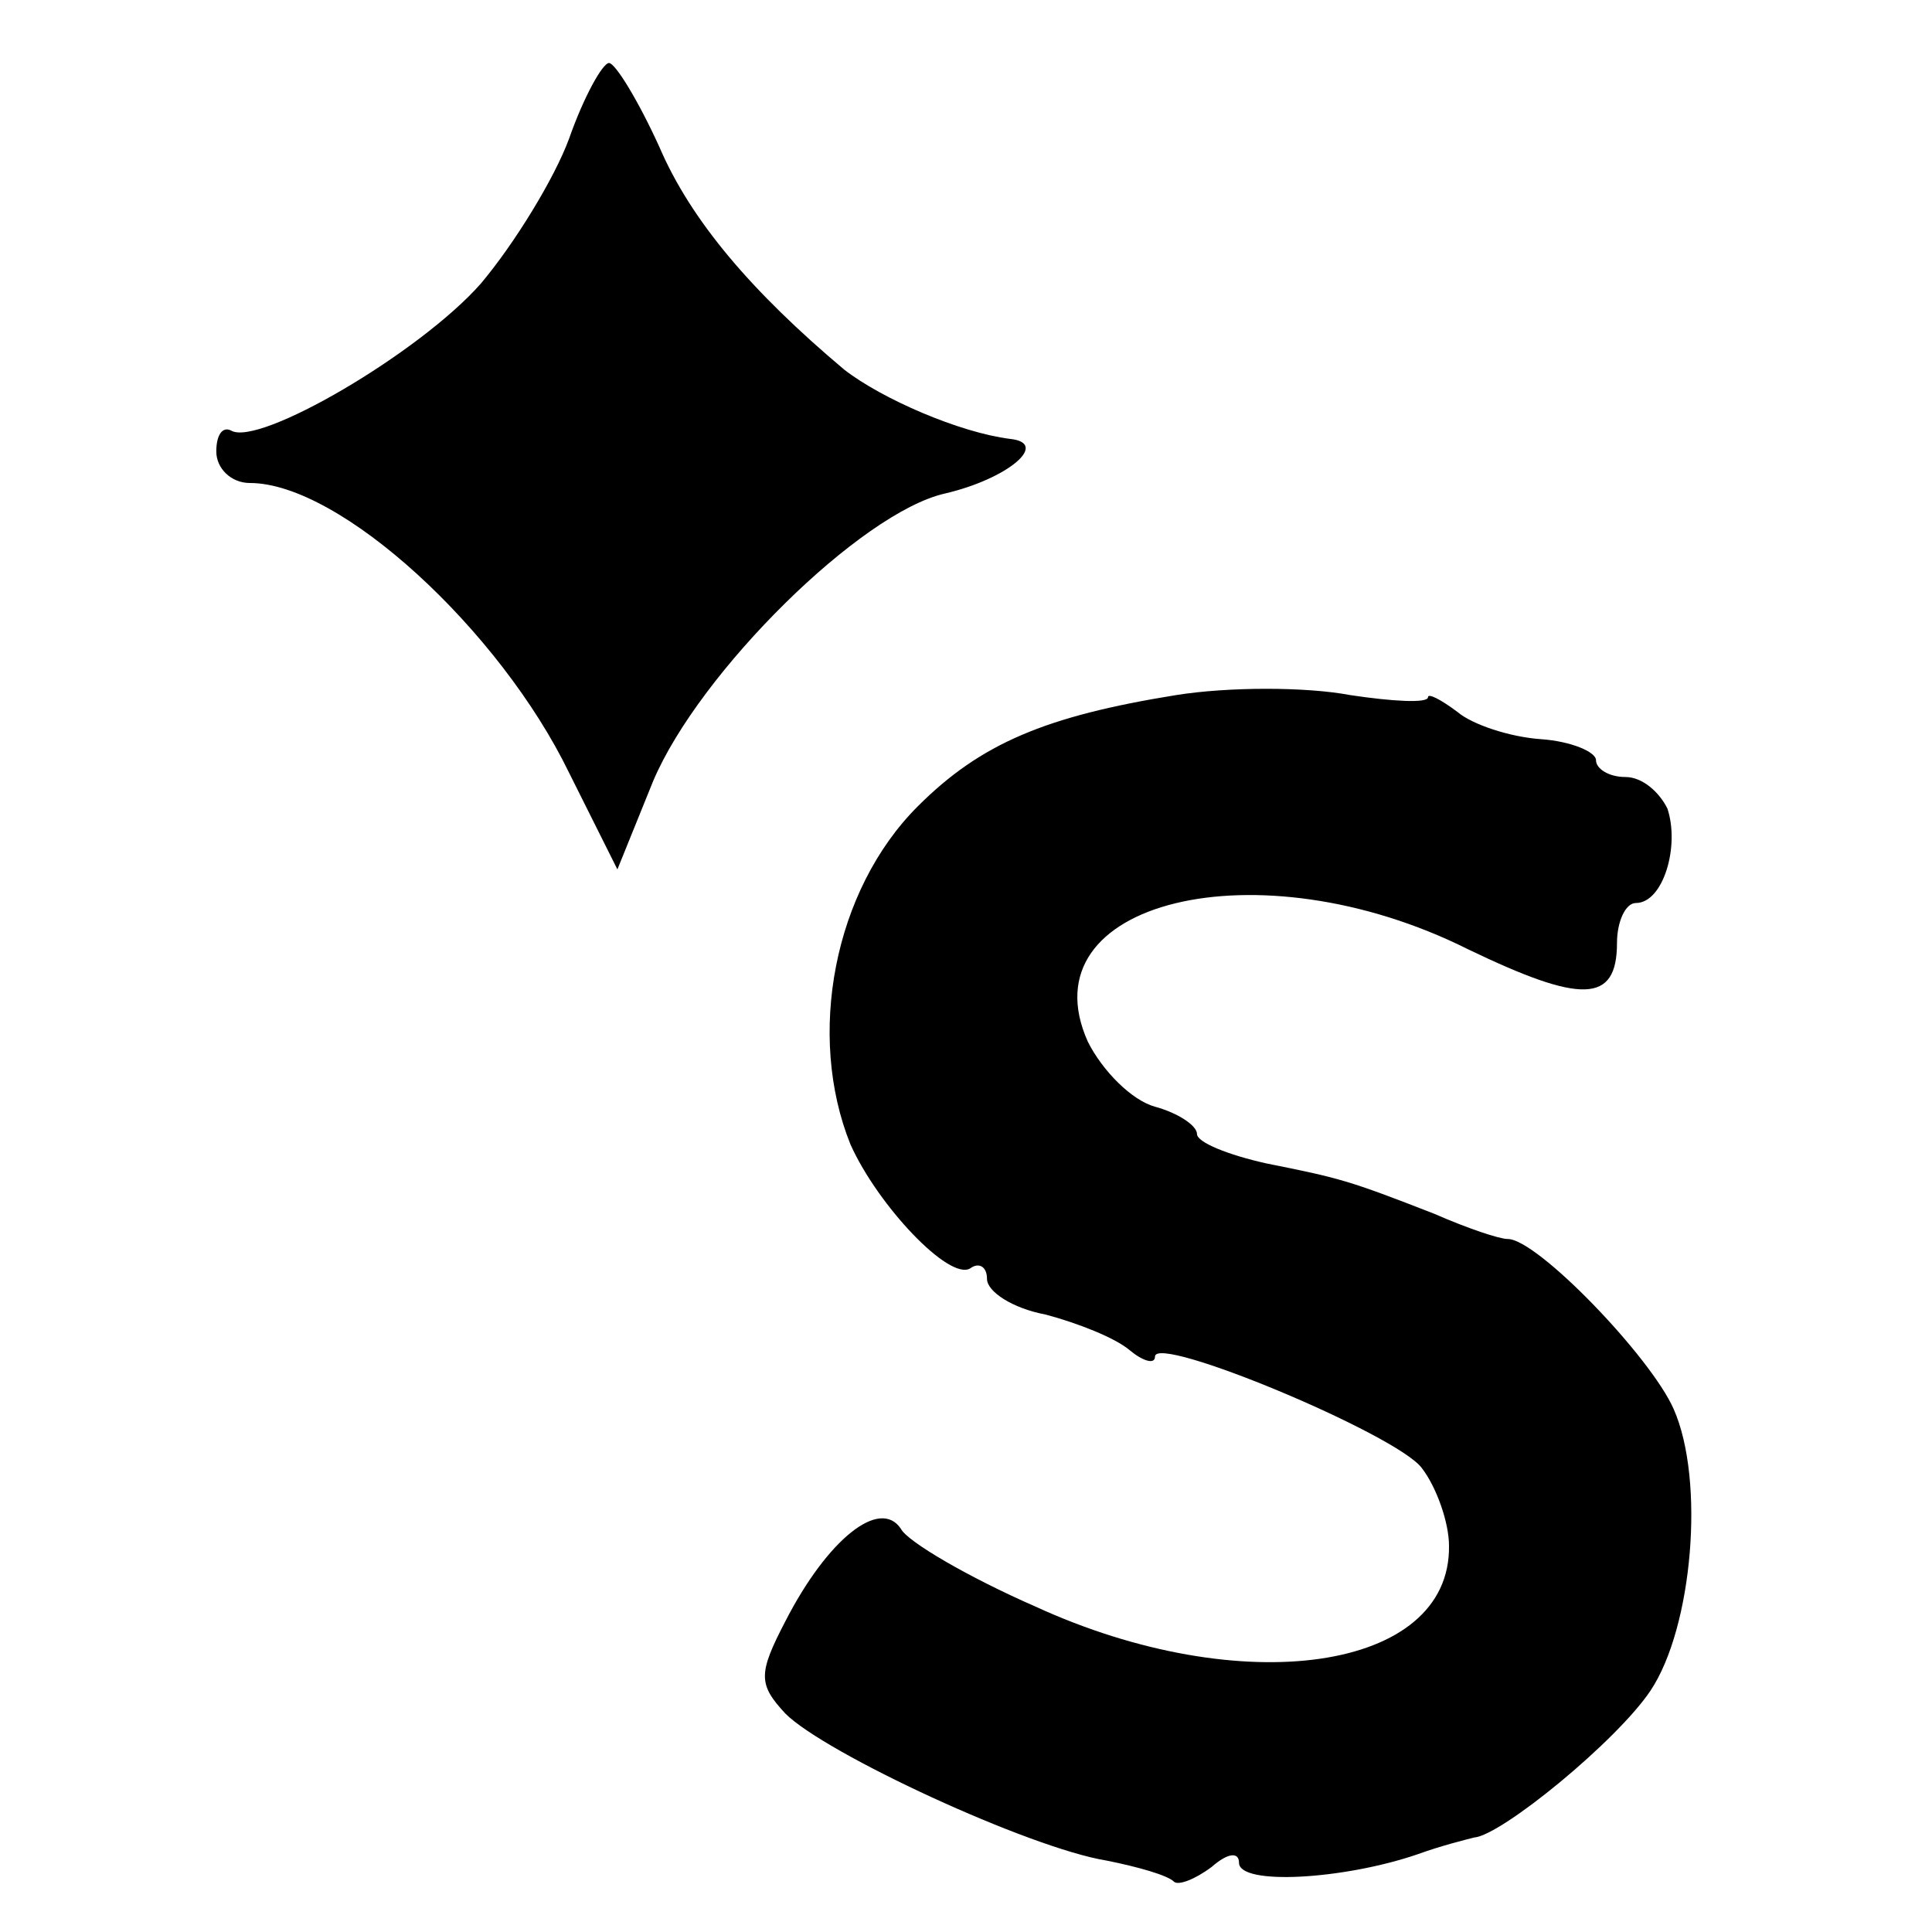
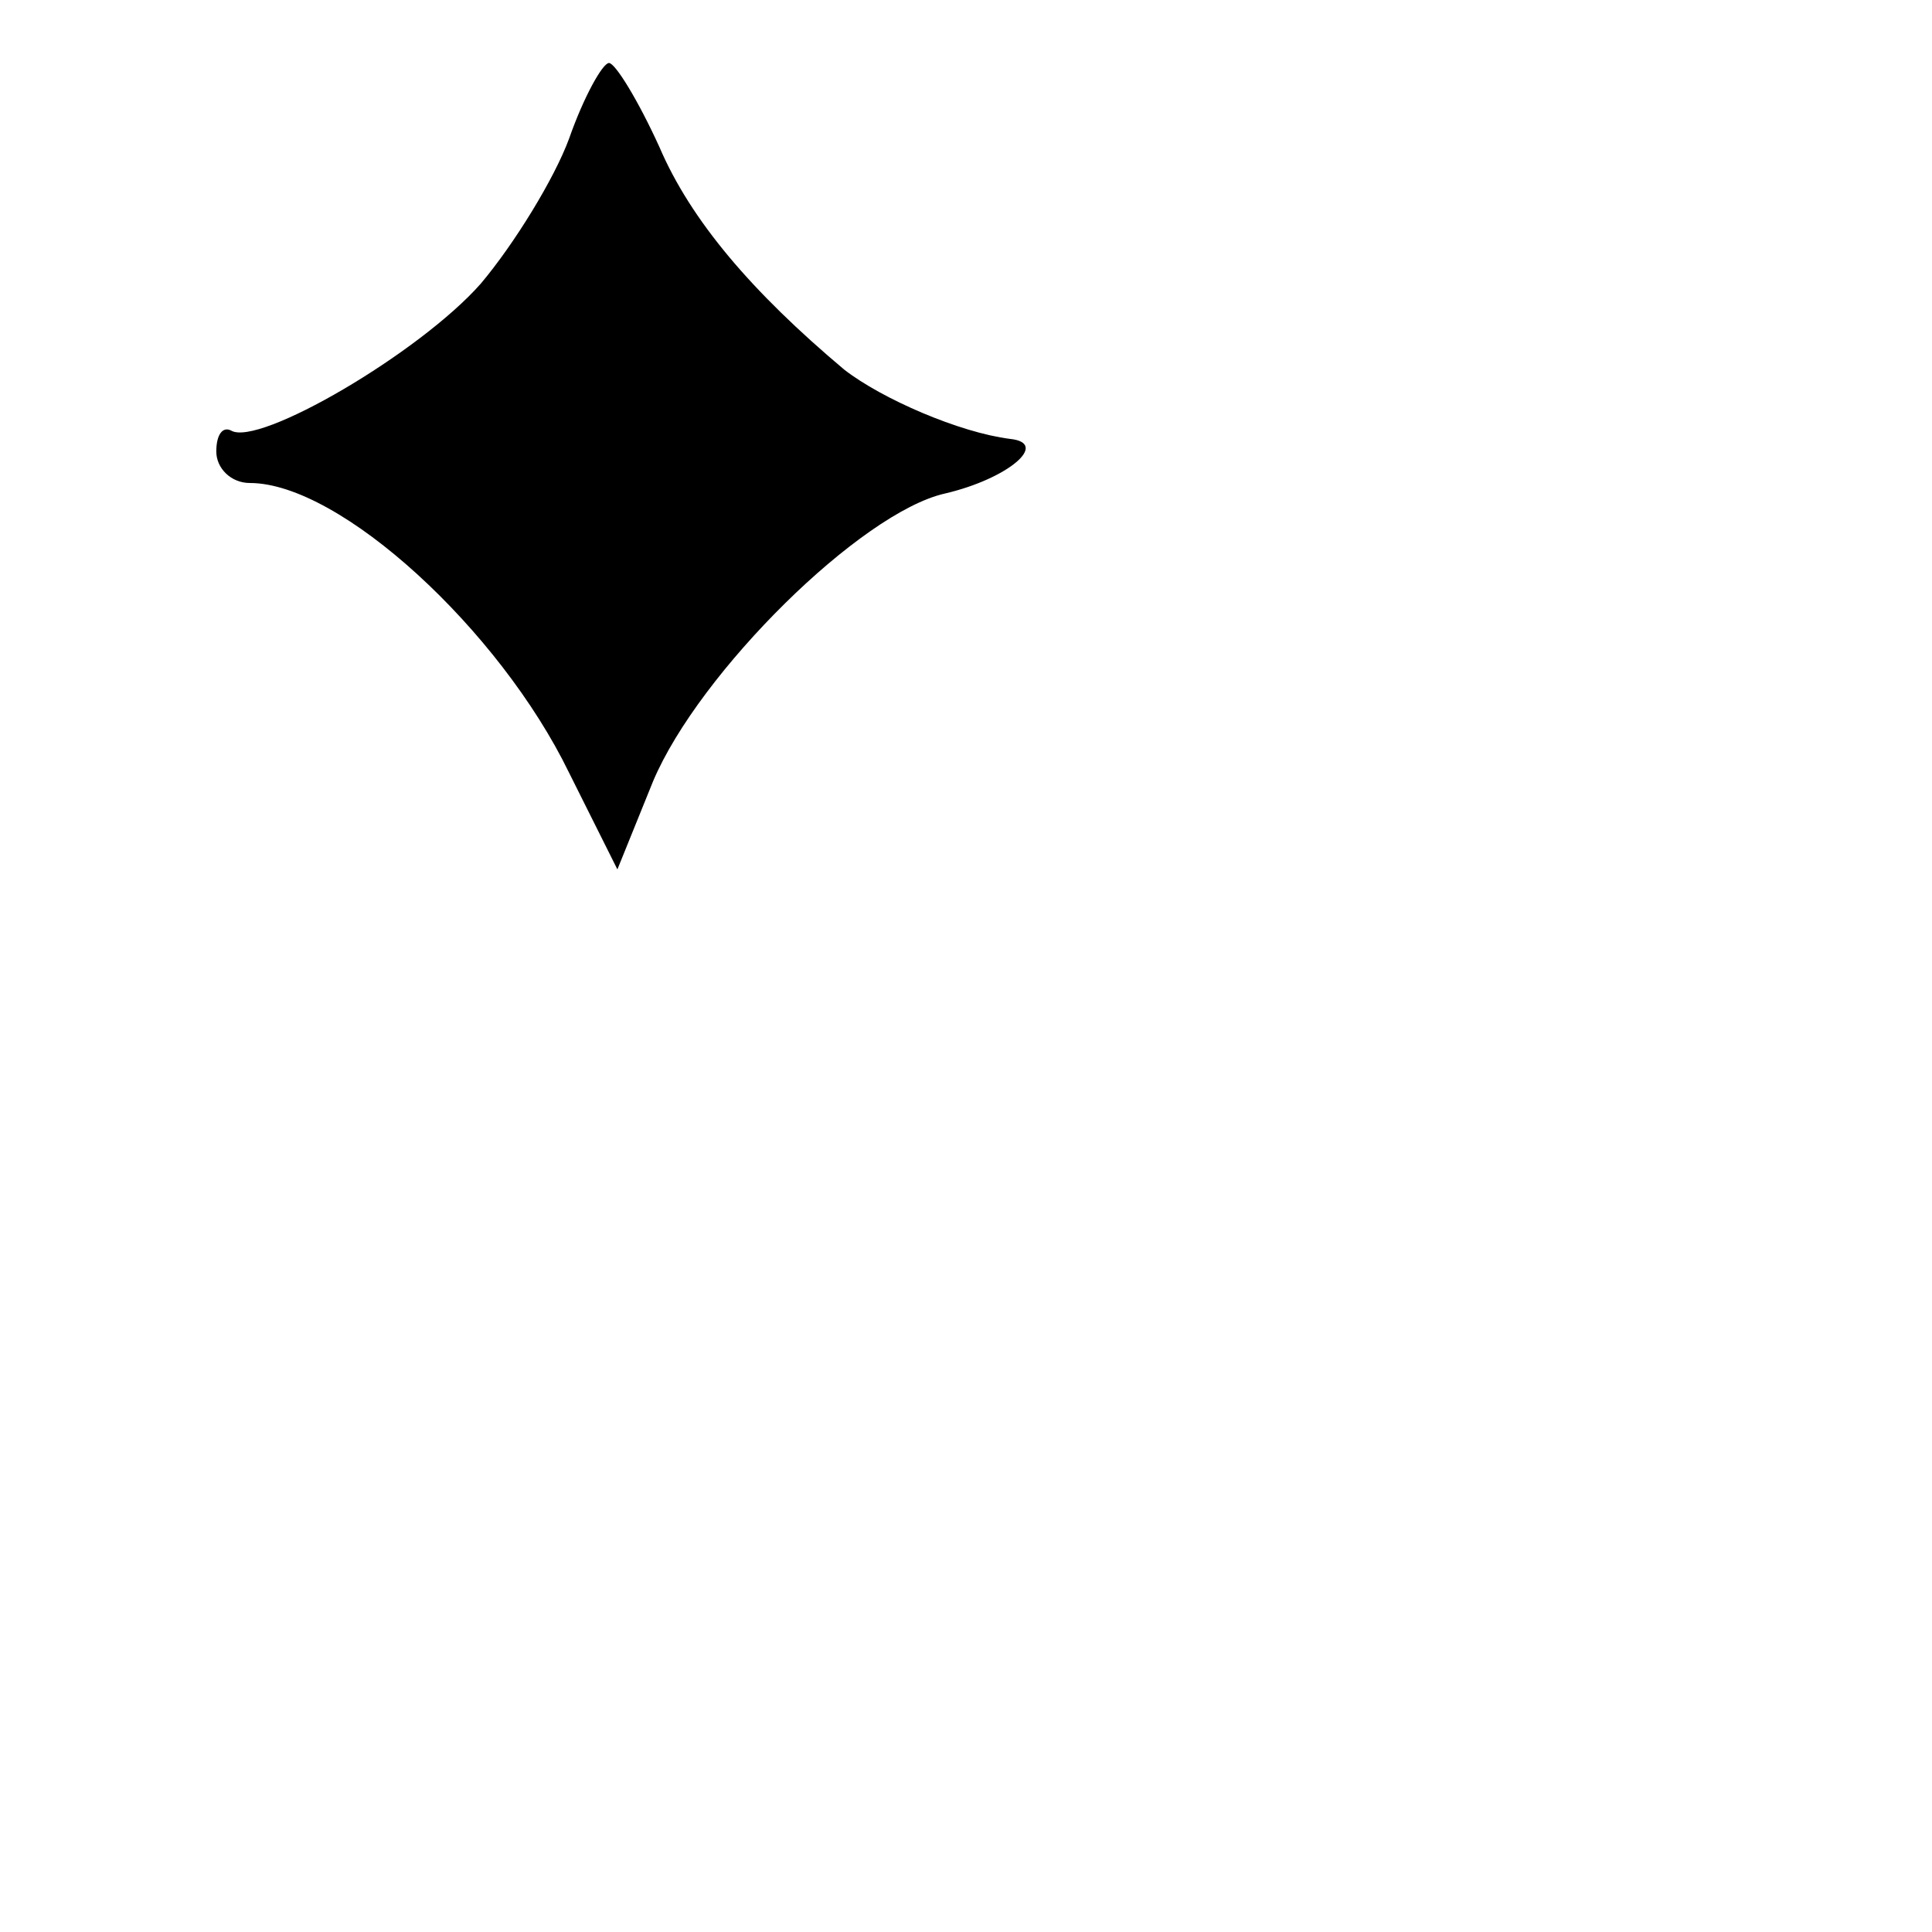
<svg xmlns="http://www.w3.org/2000/svg" version="1.0" width="92pt" height="92pt" viewBox="0 0 92 92" preserveAspectRatio="xMidYMid meet">
  <g transform="translate(0,92) scale(0.1,-0.1)" fill="#000000" stroke="none">
    <path d="M271 854 c-7 -19 -26 -50 -42 -69 -29 -33 -106 -78 -119 -70 -4 2 -7 -2 -7 -10 0 -8 7 -15 16 -15 43 0 119 -70 152 -138 l23 -46 17 42 c22 52 99 128 139 137 30 7 50 24 31 26 -24 3 -61 19 -79 33 -44 37 -73 71 -88 106 -10 22 -21 40 -24 40 -3 0 -12 -16 -19 -36z" />
-     <path d="M560 589 c-62 -10 -93 -23 -123 -53 -40 -40 -53 -109 -32 -161 13 -29 47 -65 57 -59 4 3 8 1 8 -5 0 -6 12 -14 28 -17 15 -4 33 -11 40 -17 6 -5 12 -7 12 -3 0 11 115 -37 127 -53 7 -9 13 -26 13 -37 1 -60 -99 -74 -197 -29 -32 14 -61 31 -64 37 -10 15 -35 -5 -55 -44 -13 -25 -13 -30 0 -44 19 -19 116 -64 153 -70 15 -3 29 -7 32 -10 2 -2 10 1 18 7 8 7 13 7 13 2 0 -11 50 -8 85 4 11 4 23 7 27 8 13 1 68 46 84 70 20 30 26 100 11 134 -11 25 -65 81 -79 81 -4 0 -19 5 -35 12 -41 16 -45 17 -80 24 -18 4 -33 10 -33 14 0 4 -9 10 -20 13 -11 3 -25 17 -32 31 -30 67 81 94 181 44 54 -26 71 -26 71 3 0 10 4 19 9 19 13 0 21 27 15 45 -4 8 -12 15 -20 15 -8 0 -14 4 -14 8 0 4 -12 9 -26 10 -15 1 -33 7 -40 13 -8 6 -14 9 -14 7 0 -3 -17 -2 -37 1 -21 4 -58 4 -83 0z" />
  </g>
</svg>